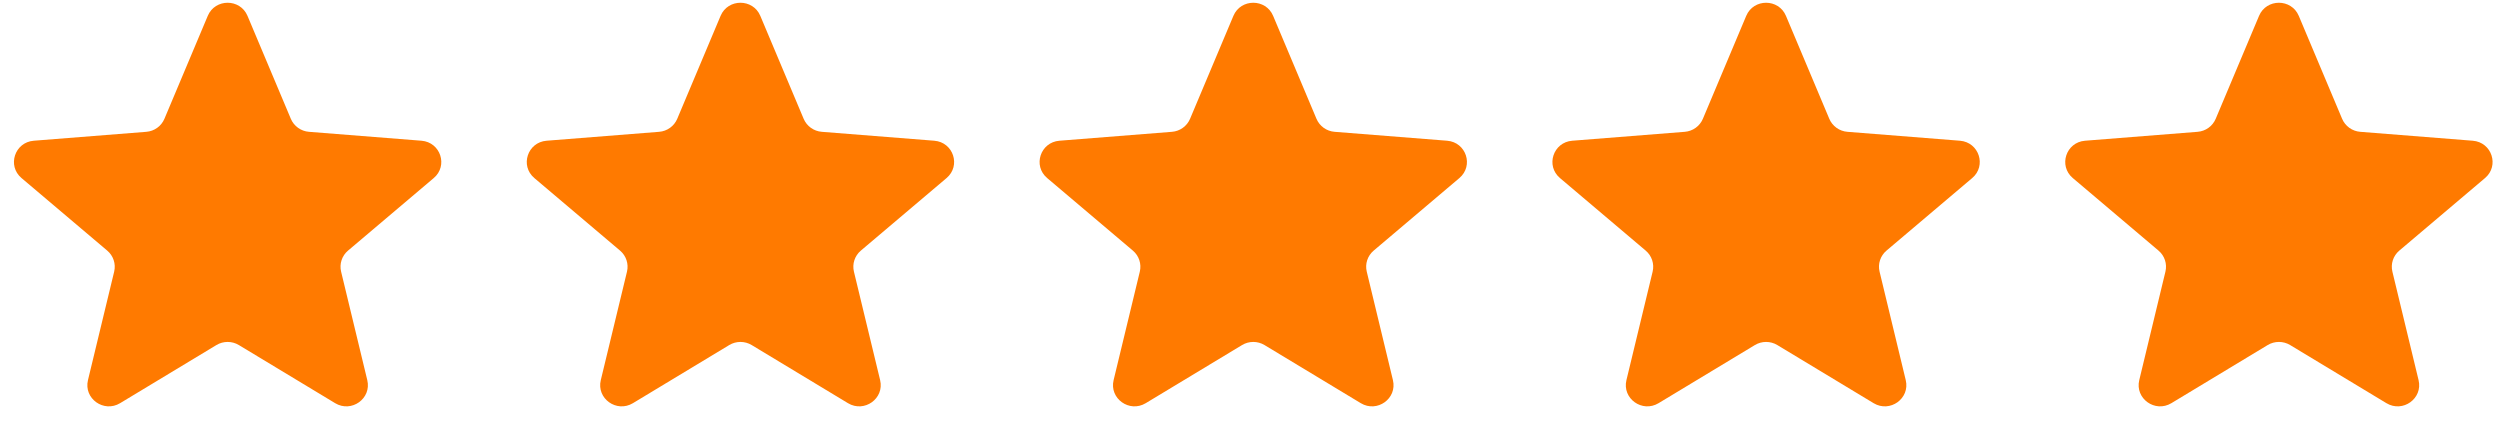
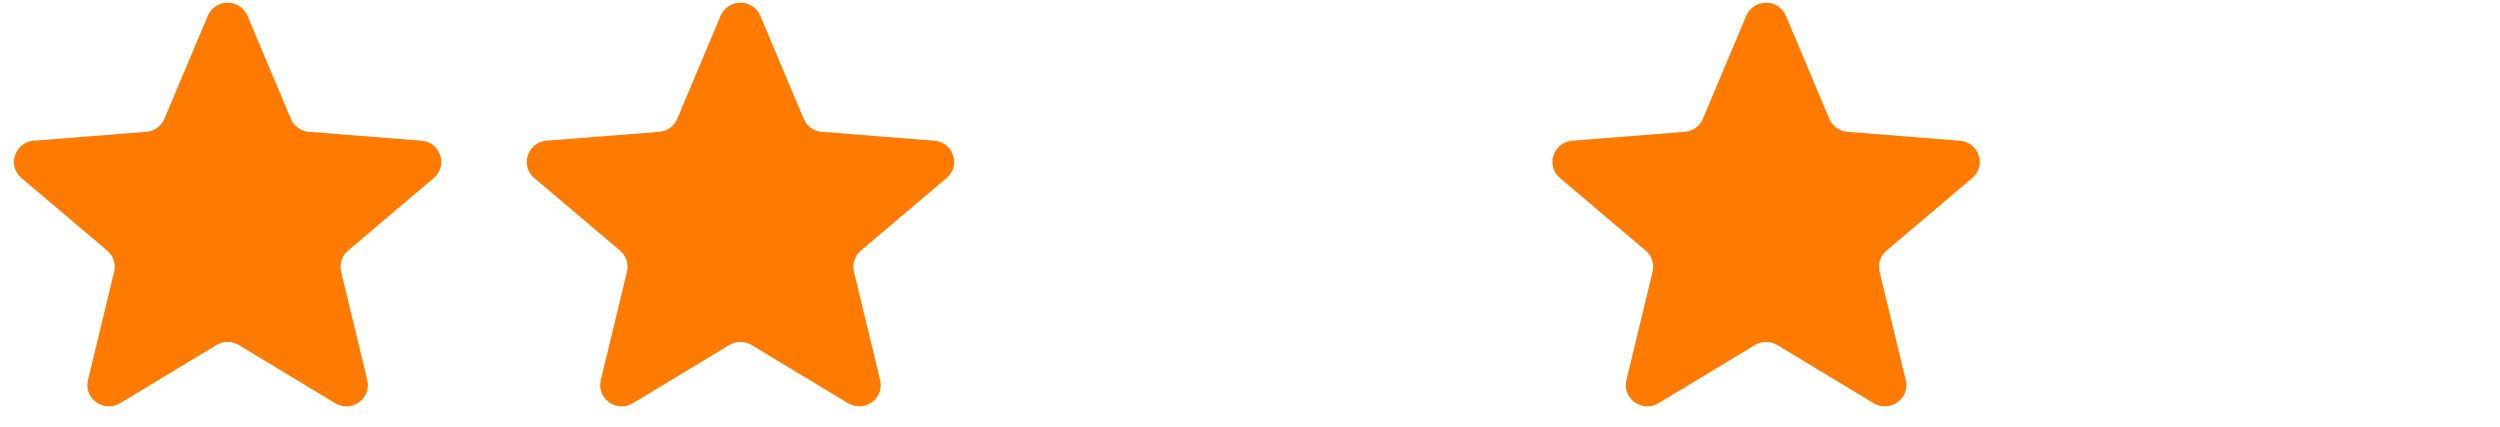
<svg xmlns="http://www.w3.org/2000/svg" width="117" height="20" viewBox="0 0 117 20" fill="none">
  <g clip-path="url(#clip0_1_428)">
    <path d="M9.724 0.741C10.068 -0.075 11.239 -0.075 11.582 0.741L13.611 5.56C13.756 5.904 14.084 6.14 14.46 6.169L19.726 6.586C20.618 6.657 20.98 7.757 20.3 8.332L16.288 11.728C16.001 11.97 15.876 12.351 15.964 12.713L17.189 17.79C17.397 18.65 16.45 19.33 15.686 18.869L11.178 16.148C10.856 15.954 10.451 15.954 10.129 16.148L5.62 18.869C4.856 19.33 3.909 18.65 4.117 17.79L5.343 12.713C5.43 12.351 5.305 11.97 5.018 11.728L1.006 8.332C0.326 7.757 0.688 6.657 1.58 6.586L6.847 6.169C7.223 6.14 7.55 5.904 7.695 5.56L9.724 0.741Z" fill="#FF7A00" />
    <path d="M33.724 0.741C34.068 -0.075 35.239 -0.075 35.582 0.741L37.611 5.56C37.756 5.904 38.084 6.14 38.46 6.169L43.726 6.586C44.618 6.657 44.98 7.757 44.3 8.332L40.288 11.728C40.001 11.97 39.876 12.351 39.964 12.713L41.19 17.79C41.397 18.65 40.45 19.33 39.686 18.869L35.178 16.148C34.856 15.954 34.451 15.954 34.129 16.148L29.62 18.869C28.856 19.33 27.909 18.65 28.117 17.79L29.343 12.713C29.43 12.351 29.305 11.97 29.018 11.728L25.006 8.332C24.326 7.757 24.688 6.657 25.58 6.586L30.846 6.169C31.223 6.14 31.55 5.904 31.695 5.56L33.724 0.741Z" fill="#FF7A00" />
-     <path d="M57.724 0.741C58.068 -0.075 59.239 -0.075 59.582 0.741L61.611 5.56C61.756 5.904 62.084 6.14 62.46 6.169L67.726 6.586C68.618 6.657 68.98 7.757 68.3 8.332L64.288 11.728C64.001 11.97 63.876 12.351 63.964 12.713L65.189 17.79C65.397 18.65 64.45 19.33 63.686 18.869L59.178 16.148C58.856 15.954 58.451 15.954 58.129 16.148L53.62 18.869C52.856 19.33 51.909 18.65 52.117 17.79L53.343 12.713C53.43 12.351 53.305 11.97 53.018 11.728L49.006 8.332C48.326 7.757 48.688 6.657 49.58 6.586L54.846 6.169C55.223 6.14 55.55 5.904 55.695 5.56L57.724 0.741Z" fill="#FF7A00" />
    <path d="M81.724 0.741C82.068 -0.075 83.239 -0.075 83.582 0.741L85.611 5.56C85.756 5.904 86.084 6.14 86.46 6.169L91.726 6.586C92.618 6.657 92.98 7.757 92.3 8.332L88.288 11.728C88.001 11.97 87.876 12.351 87.964 12.713L89.189 17.79C89.397 18.65 88.45 19.33 87.686 18.869L83.178 16.148C82.856 15.954 82.451 15.954 82.129 16.148L77.62 18.869C76.856 19.33 75.909 18.65 76.117 17.79L77.343 12.713C77.43 12.351 77.305 11.97 77.018 11.728L73.006 8.332C72.326 7.757 72.688 6.657 73.58 6.586L78.846 6.169C79.223 6.14 79.55 5.904 79.695 5.56L81.724 0.741Z" fill="#FF7A00" />
-     <path d="M105.724 0.741C106.068 -0.075 107.238 -0.075 107.582 0.741L109.611 5.56C109.756 5.904 110.084 6.14 110.46 6.169L115.726 6.586C116.618 6.657 116.98 7.757 116.3 8.332L112.288 11.728C112.001 11.97 111.876 12.351 111.964 12.713L113.189 17.79C113.397 18.65 112.45 19.33 111.686 18.869L107.178 16.148C106.856 15.954 106.451 15.954 106.128 16.148L101.62 18.869C100.856 19.33 99.909 18.65 100.117 17.79L101.342 12.713C101.43 12.351 101.305 11.97 101.018 11.728L97.006 8.332C96.326 7.757 96.688 6.657 97.58 6.586L102.846 6.169C103.223 6.14 103.55 5.904 103.695 5.56L105.724 0.741Z" fill="#FF7A00" />
  </g>
  <defs>
    <clipPath id="clip0_1_428">
      <rect width="116" height="18.889" fill="white" transform="translate(0.653 0.129)" />
    </clipPath>
  </defs>
</svg>